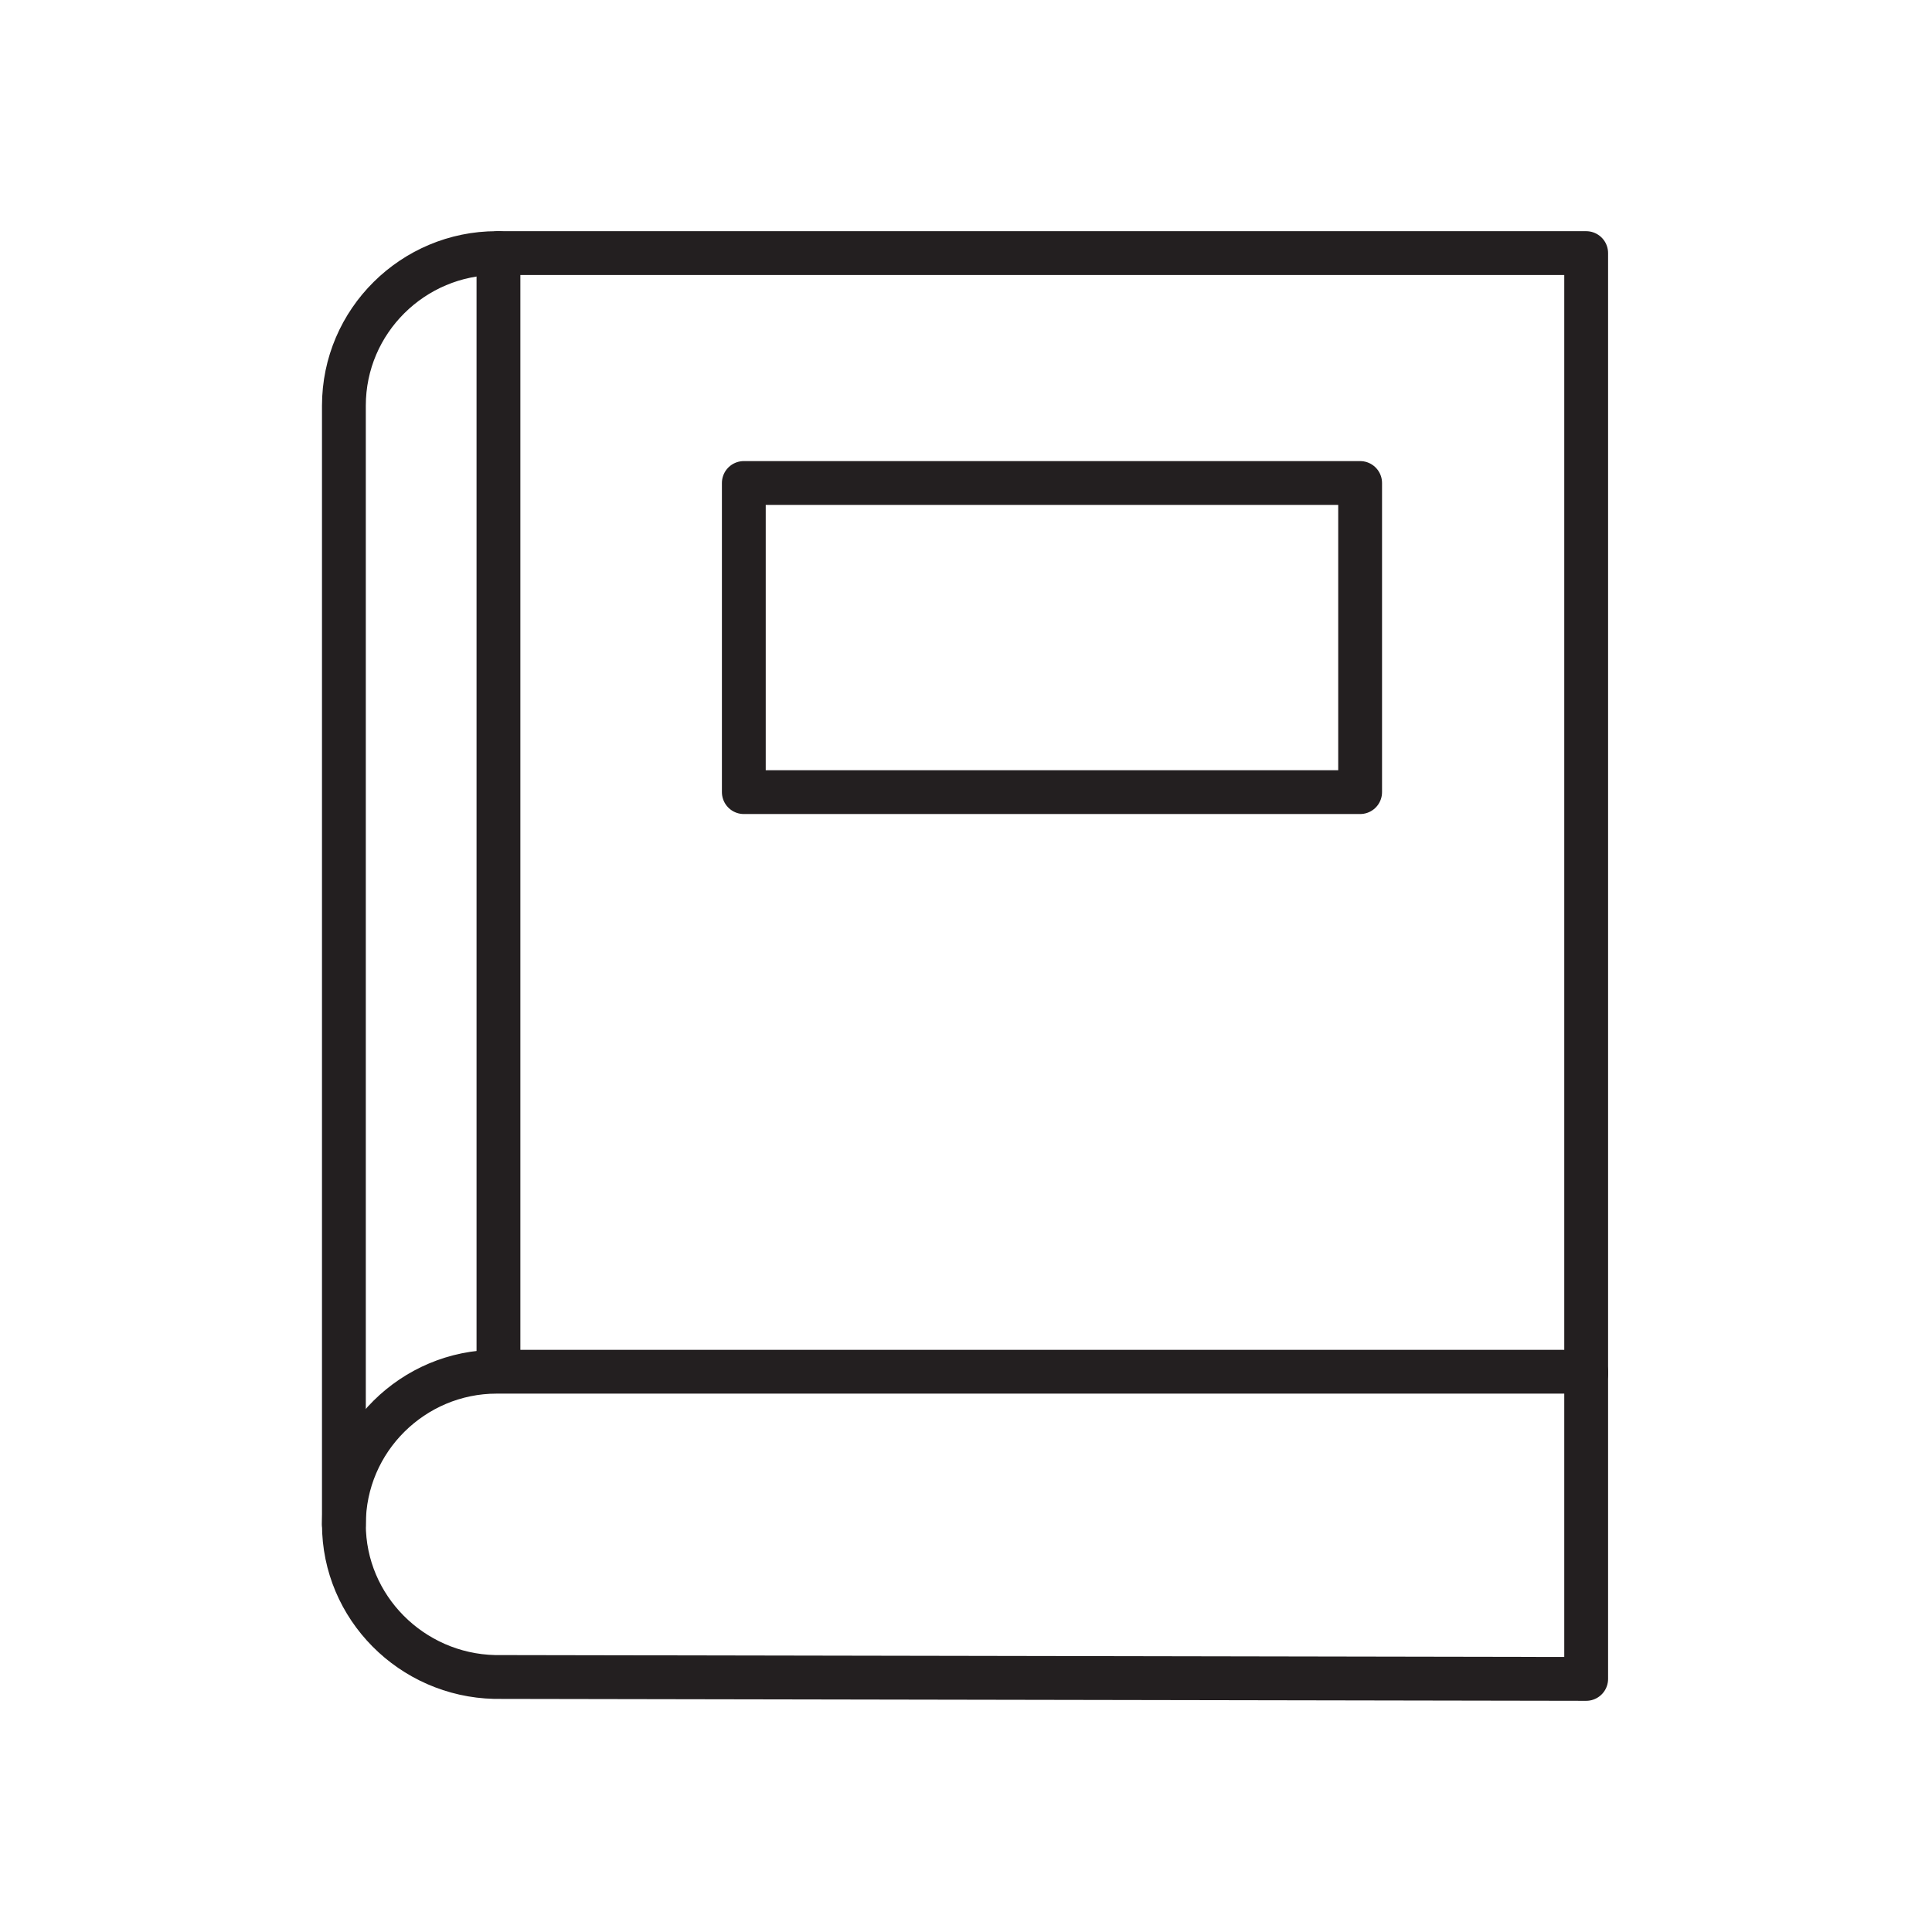
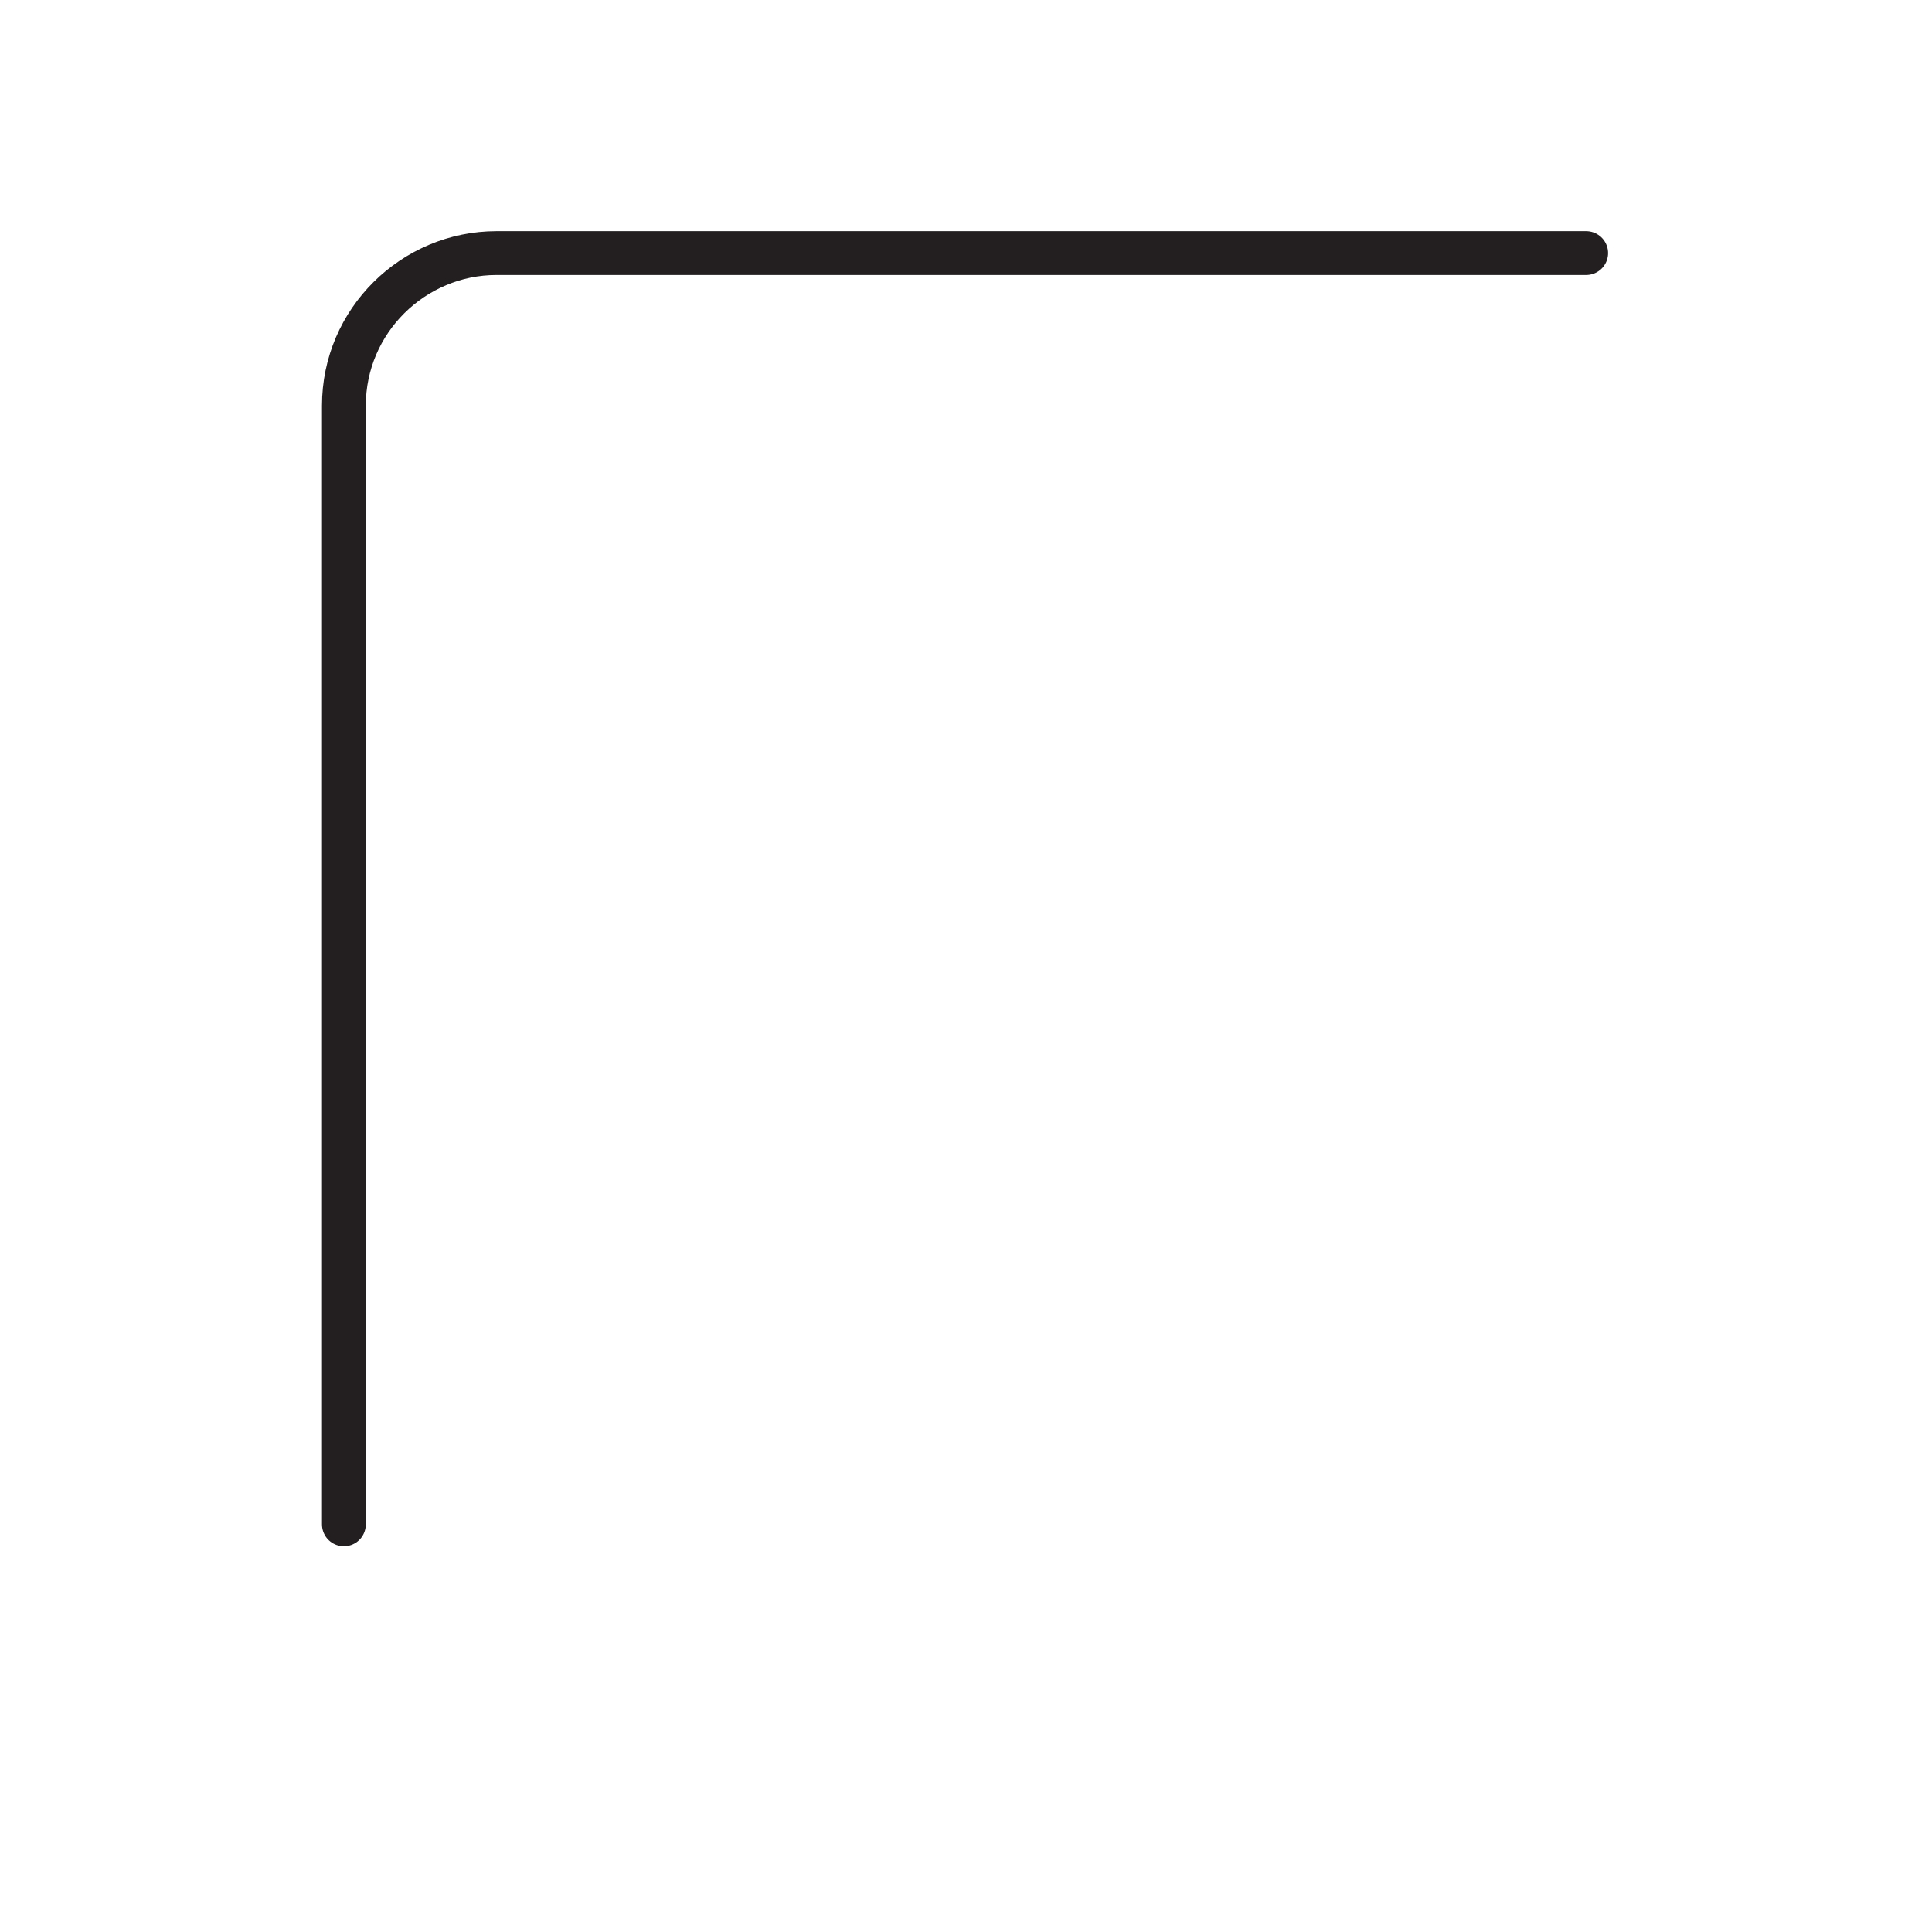
<svg xmlns="http://www.w3.org/2000/svg" version="1.1" id="Layer_1" x="0px" y="0px" viewBox="0 0 100 100" style="enable-background:new 0 0 100 100;" xml:space="preserve">
  <style type="text/css">
	.st0{fill:none;stroke:#231F20;stroke-width:2.268;stroke-linecap:round;stroke-linejoin:round;stroke-miterlimit:10;}
</style>
  <g>
-     <path class="st0" d="M25.6,86.8c-4.3-0.1-7.8-3.6-7.8-7.9c0-4.4,3.6-7.9,7.9-7.9h56.4v15.9L25.6,86.8z" />
-     <path class="st0" d="M17.8,78.9V21c0-4.4,3.6-7.9,7.9-7.9h56.4v58" />
-     <line class="st0" x1="25.8" y1="13.1" x2="25.8" y2="70.9" />
-     <rect x="38.5" y="25" class="st0" width="31.9" height="16" />
+     <path class="st0" d="M17.8,78.9V21c0-4.4,3.6-7.9,7.9-7.9h56.4" />
  </g>
</svg>